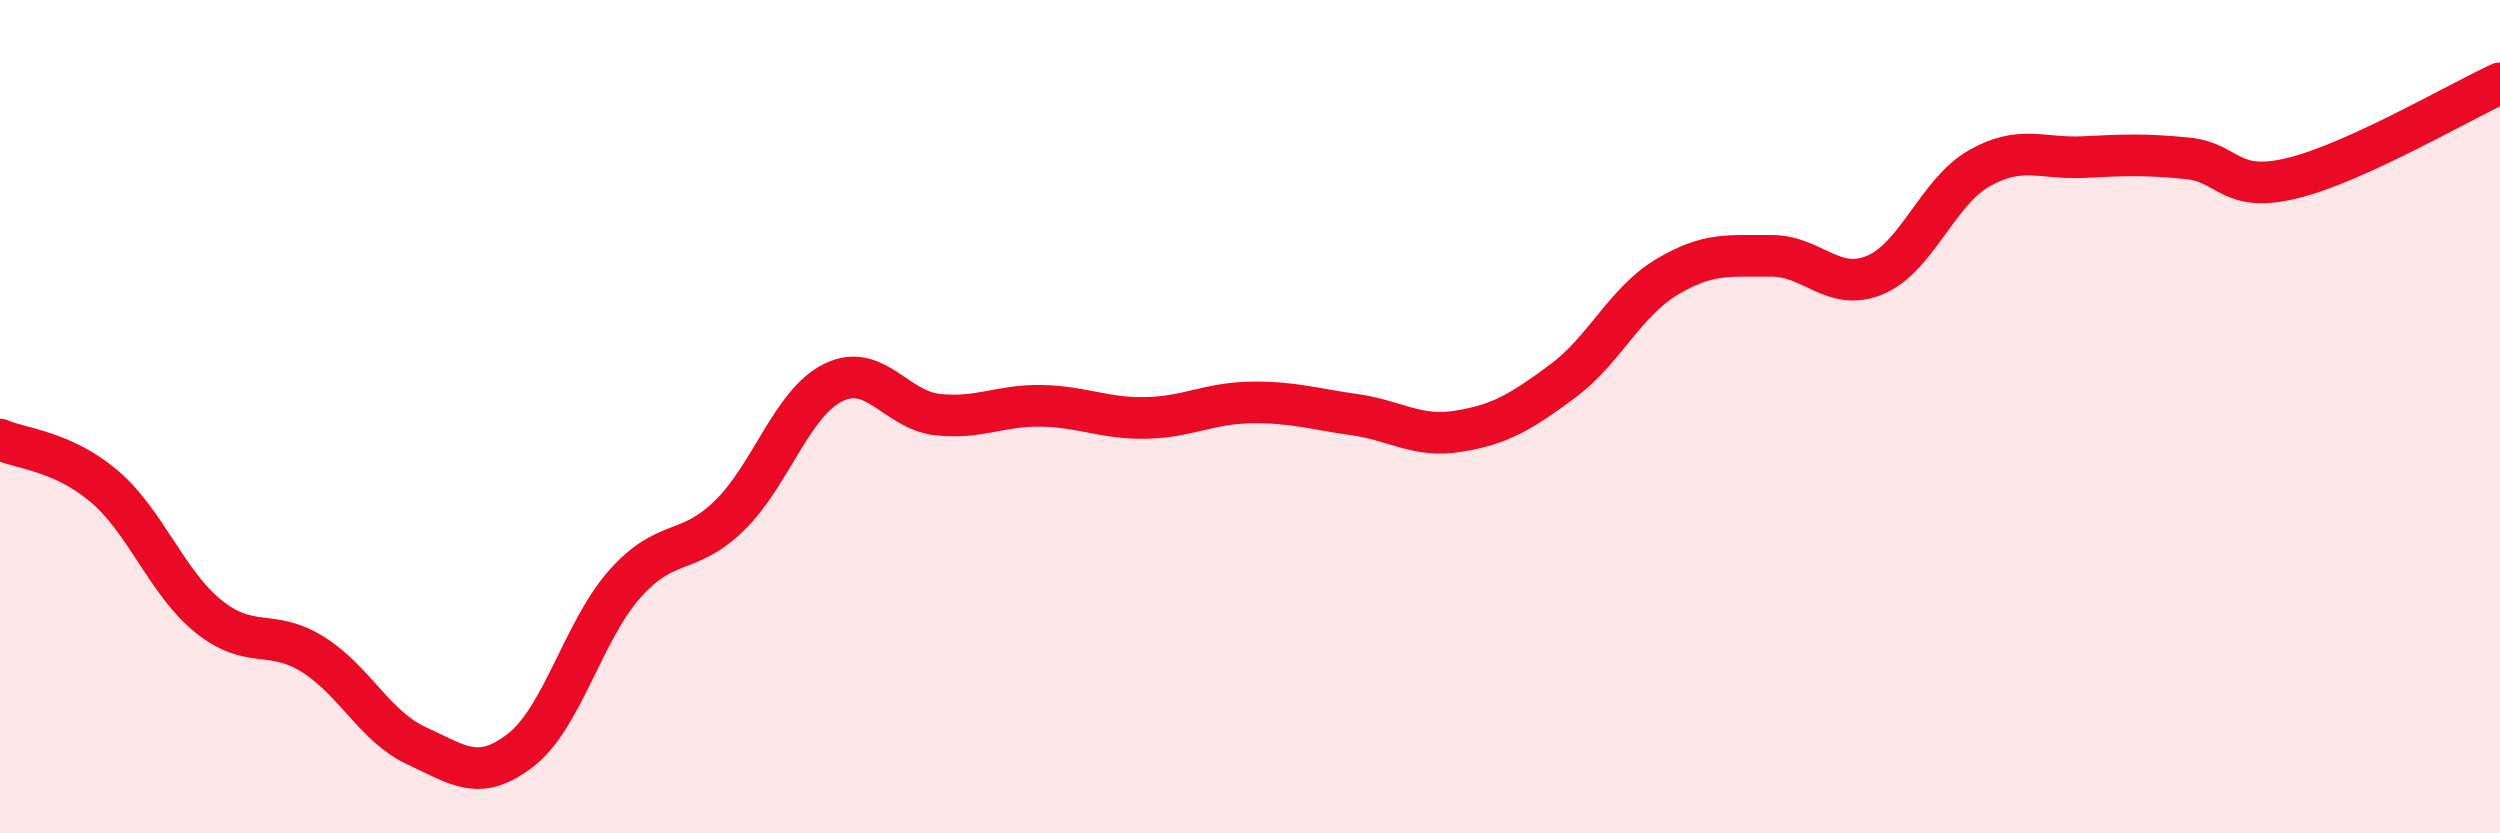
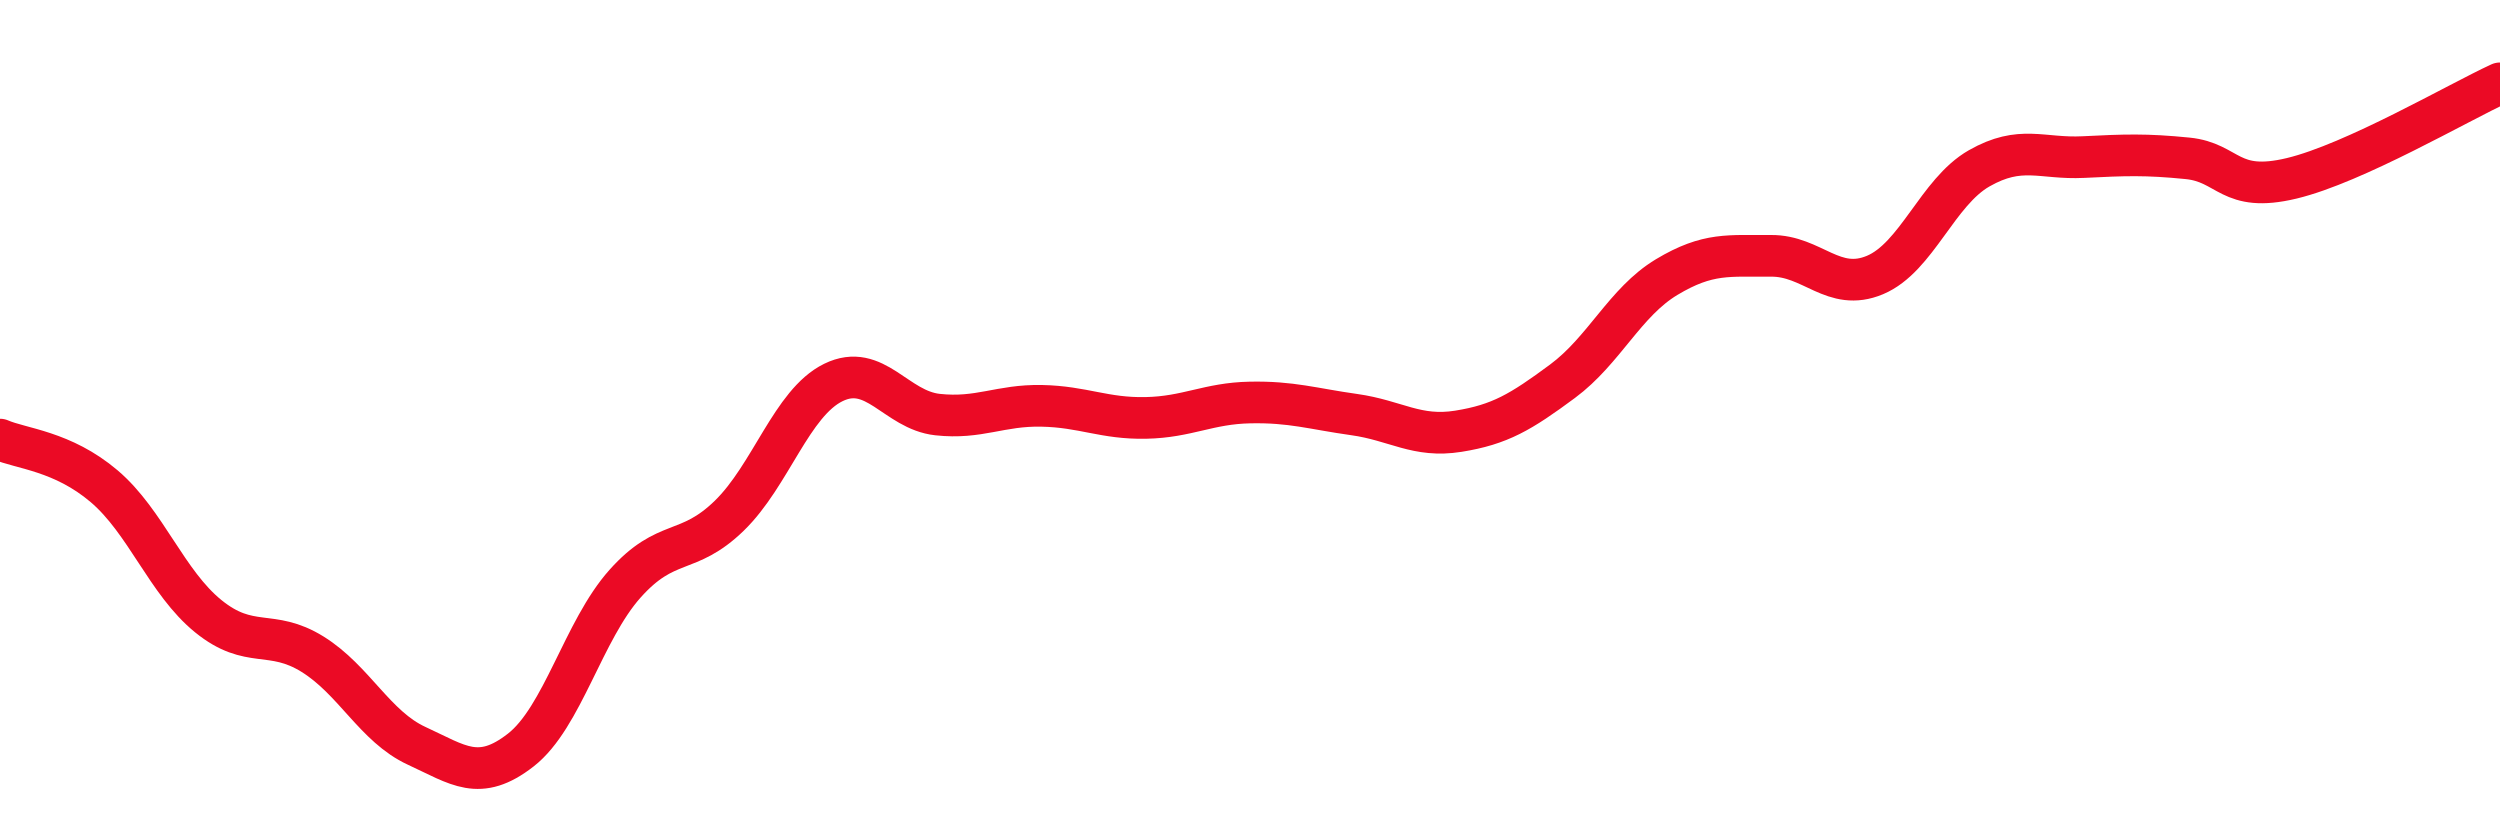
<svg xmlns="http://www.w3.org/2000/svg" width="60" height="20" viewBox="0 0 60 20">
-   <path d="M 0,10.55 C 0.5,10.77 1.5,10.82 2.5,11.67 C 3.5,12.52 4,13.98 5,14.79 C 6,15.6 6.5,15.08 7.5,15.7 C 8.5,16.32 9,17.44 10,17.9 C 11,18.36 11.5,18.78 12.5,18 C 13.5,17.22 14,15.13 15,14.01 C 16,12.89 16.5,13.35 17.5,12.38 C 18.5,11.41 19,9.67 20,9.18 C 21,8.69 21.5,9.84 22.5,9.95 C 23.5,10.06 24,9.72 25,9.74 C 26,9.76 26.5,10.05 27.5,10.03 C 28.5,10.01 29,9.68 30,9.66 C 31,9.64 31.5,9.81 32.5,9.95 C 33.5,10.09 34,10.51 35,10.35 C 36,10.19 36.5,9.89 37.5,9.15 C 38.5,8.41 39,7.25 40,6.65 C 41,6.05 41.5,6.15 42.5,6.14 C 43.5,6.13 44,7.02 45,6.6 C 46,6.18 46.5,4.61 47.5,4.04 C 48.5,3.47 49,3.82 50,3.77 C 51,3.72 51.5,3.7 52.5,3.8 C 53.5,3.9 53.5,4.64 55,4.28 C 56.5,3.92 59,2.46 60,2L60 20L0 20Z" fill="#EB0A25" opacity="0.1" stroke-linecap="round" stroke-linejoin="round" />
  <path d="M 0,10.55 C 0.5,10.77 1.5,10.82 2.5,11.67 C 3.5,12.52 4,13.98 5,14.79 C 6,15.6 6.5,15.08 7.5,15.7 C 8.5,16.32 9,17.44 10,17.9 C 11,18.36 11.5,18.78 12.5,18 C 13.5,17.22 14,15.13 15,14.01 C 16,12.89 16.5,13.35 17.5,12.38 C 18.5,11.41 19,9.67 20,9.18 C 21,8.69 21.5,9.84 22.5,9.95 C 23.5,10.06 24,9.72 25,9.74 C 26,9.76 26.5,10.05 27.5,10.03 C 28.5,10.01 29,9.68 30,9.66 C 31,9.64 31.5,9.81 32.5,9.95 C 33.5,10.09 34,10.51 35,10.35 C 36,10.19 36.5,9.89 37.5,9.15 C 38.5,8.41 39,7.25 40,6.65 C 41,6.05 41.5,6.15 42.5,6.14 C 43.5,6.13 44,7.02 45,6.6 C 46,6.18 46.5,4.61 47.5,4.04 C 48.5,3.47 49,3.82 50,3.77 C 51,3.72 51.5,3.7 52.5,3.8 C 53.5,3.9 53.5,4.64 55,4.28 C 56.5,3.92 59,2.46 60,2" stroke="#EB0A25" stroke-width="1" fill="none" stroke-linecap="round" stroke-linejoin="round" />
</svg>